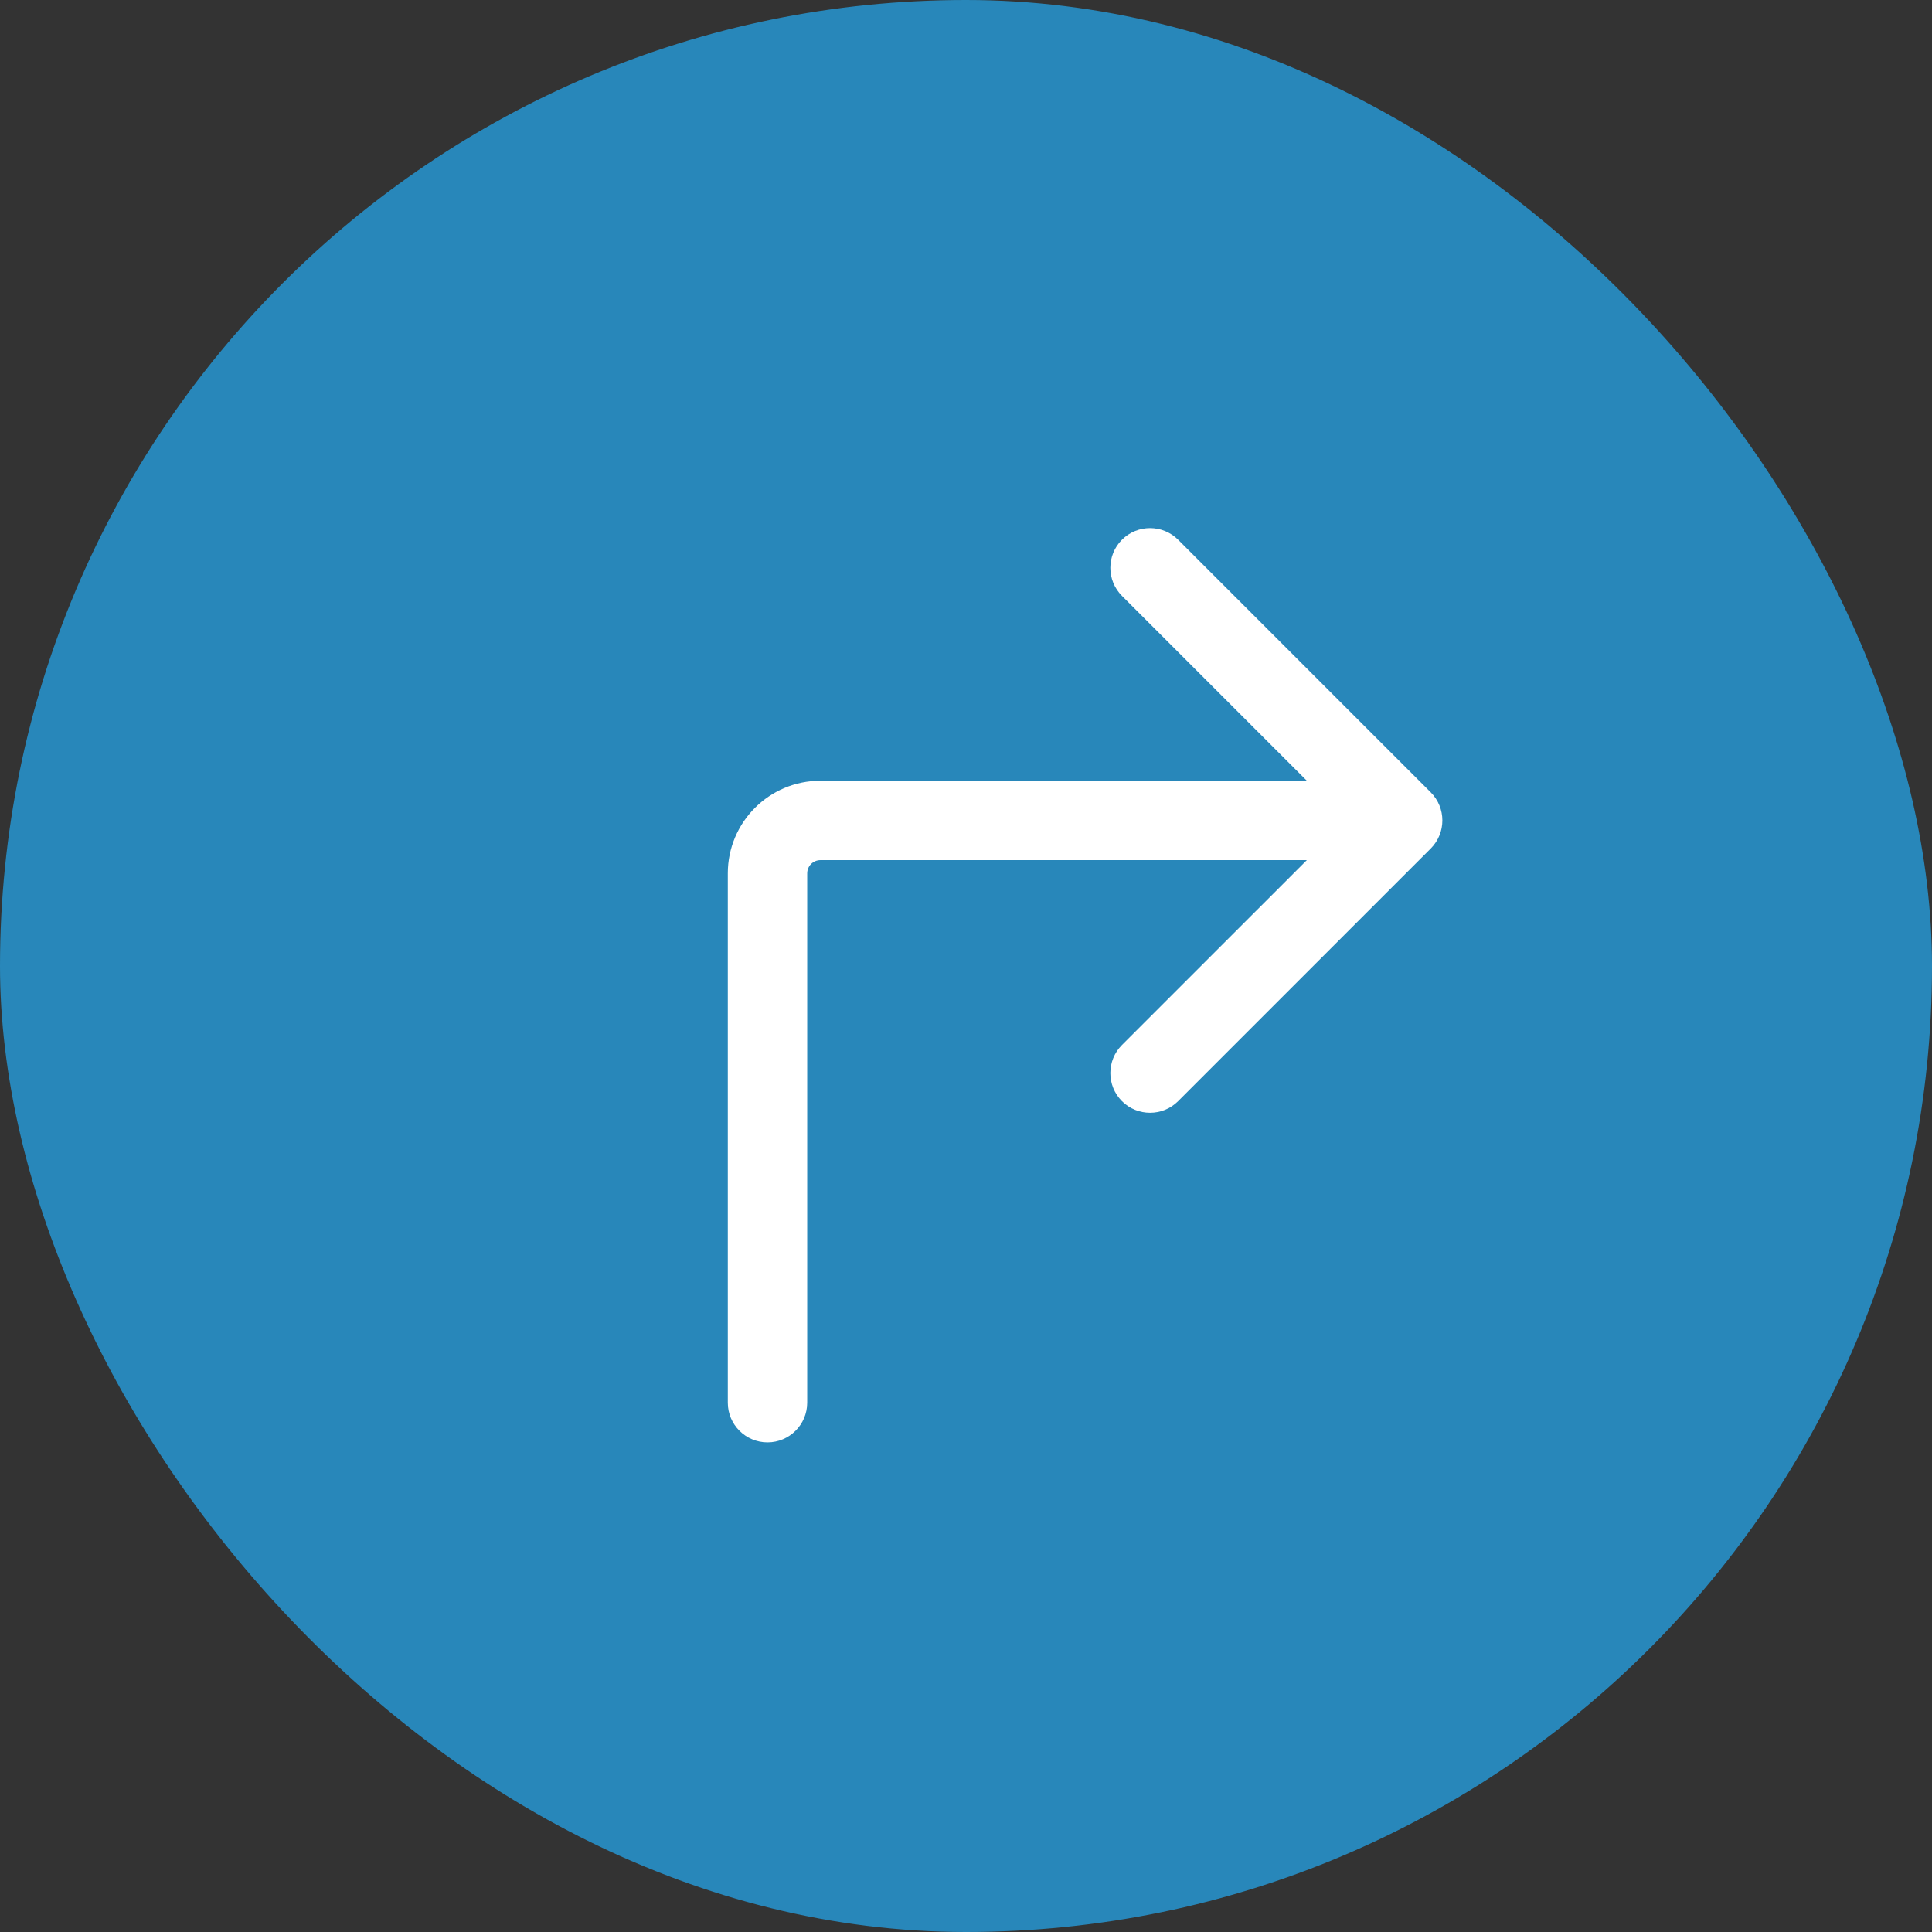
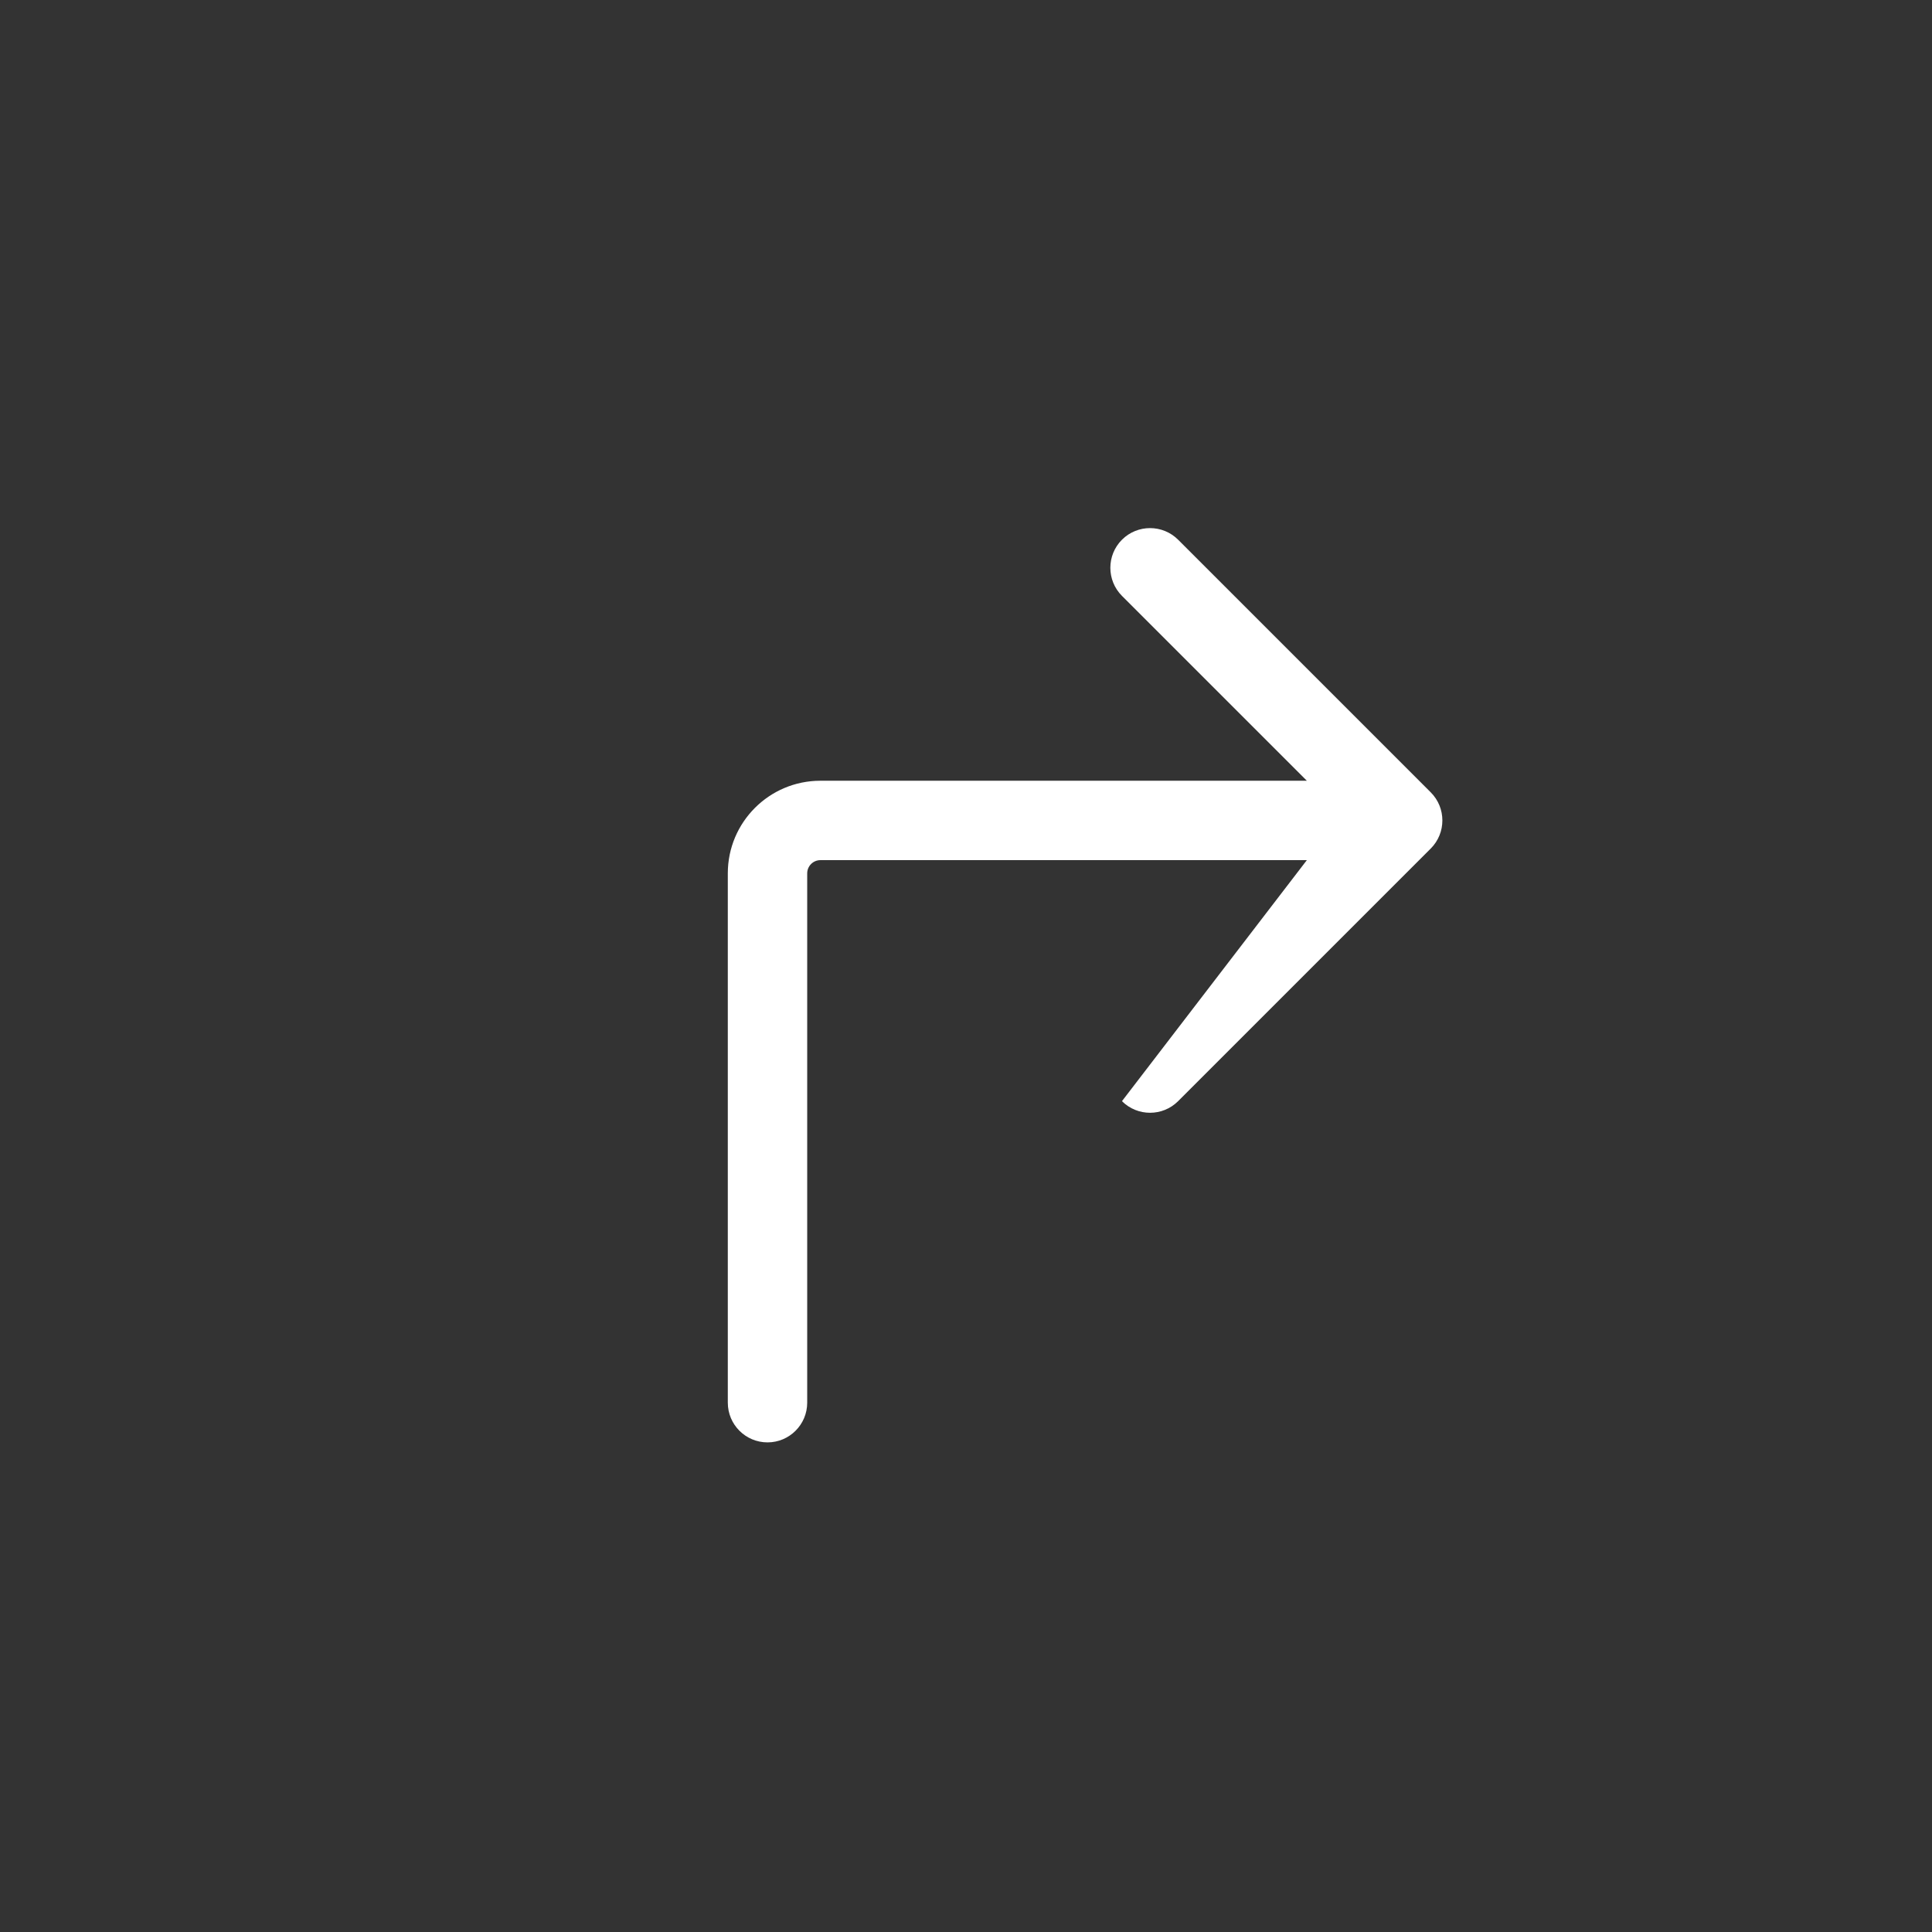
<svg xmlns="http://www.w3.org/2000/svg" width="73" height="73" viewBox="0 0 73 73" fill="none">
  <rect x="0" y="0" width="73" height="73" fill="#333333" stroke="none" />
-   <rect width="73" height="73" rx="36.5" fill="#2887BA" />
-   <path fill-rule="evenodd" clip-rule="evenodd" d="M44.515 20.393L54.061 29.939C54.646 30.525 54.646 31.475 54.061 32.061L44.515 41.607C43.929 42.192 42.979 42.192 42.393 41.607C41.808 41.021 41.808 40.071 42.393 39.485L49.379 32.5H31C30.724 32.5 30.5 32.724 30.5 33V53C30.5 53.828 29.828 54.5 29 54.5C28.172 54.5 27.5 53.828 27.5 53V33C27.5 31.067 29.067 29.5 31 29.5H49.379L42.393 22.515C41.808 21.929 41.808 20.979 42.393 20.393C42.979 19.808 43.929 19.808 44.515 20.393Z" fill="white" />
+   <path fill-rule="evenodd" clip-rule="evenodd" d="M44.515 20.393L54.061 29.939C54.646 30.525 54.646 31.475 54.061 32.061L44.515 41.607C43.929 42.192 42.979 42.192 42.393 41.607L49.379 32.5H31C30.724 32.5 30.5 32.724 30.5 33V53C30.5 53.828 29.828 54.5 29 54.5C28.172 54.5 27.5 53.828 27.5 53V33C27.5 31.067 29.067 29.5 31 29.5H49.379L42.393 22.515C41.808 21.929 41.808 20.979 42.393 20.393C42.979 19.808 43.929 19.808 44.515 20.393Z" fill="white" />
</svg>